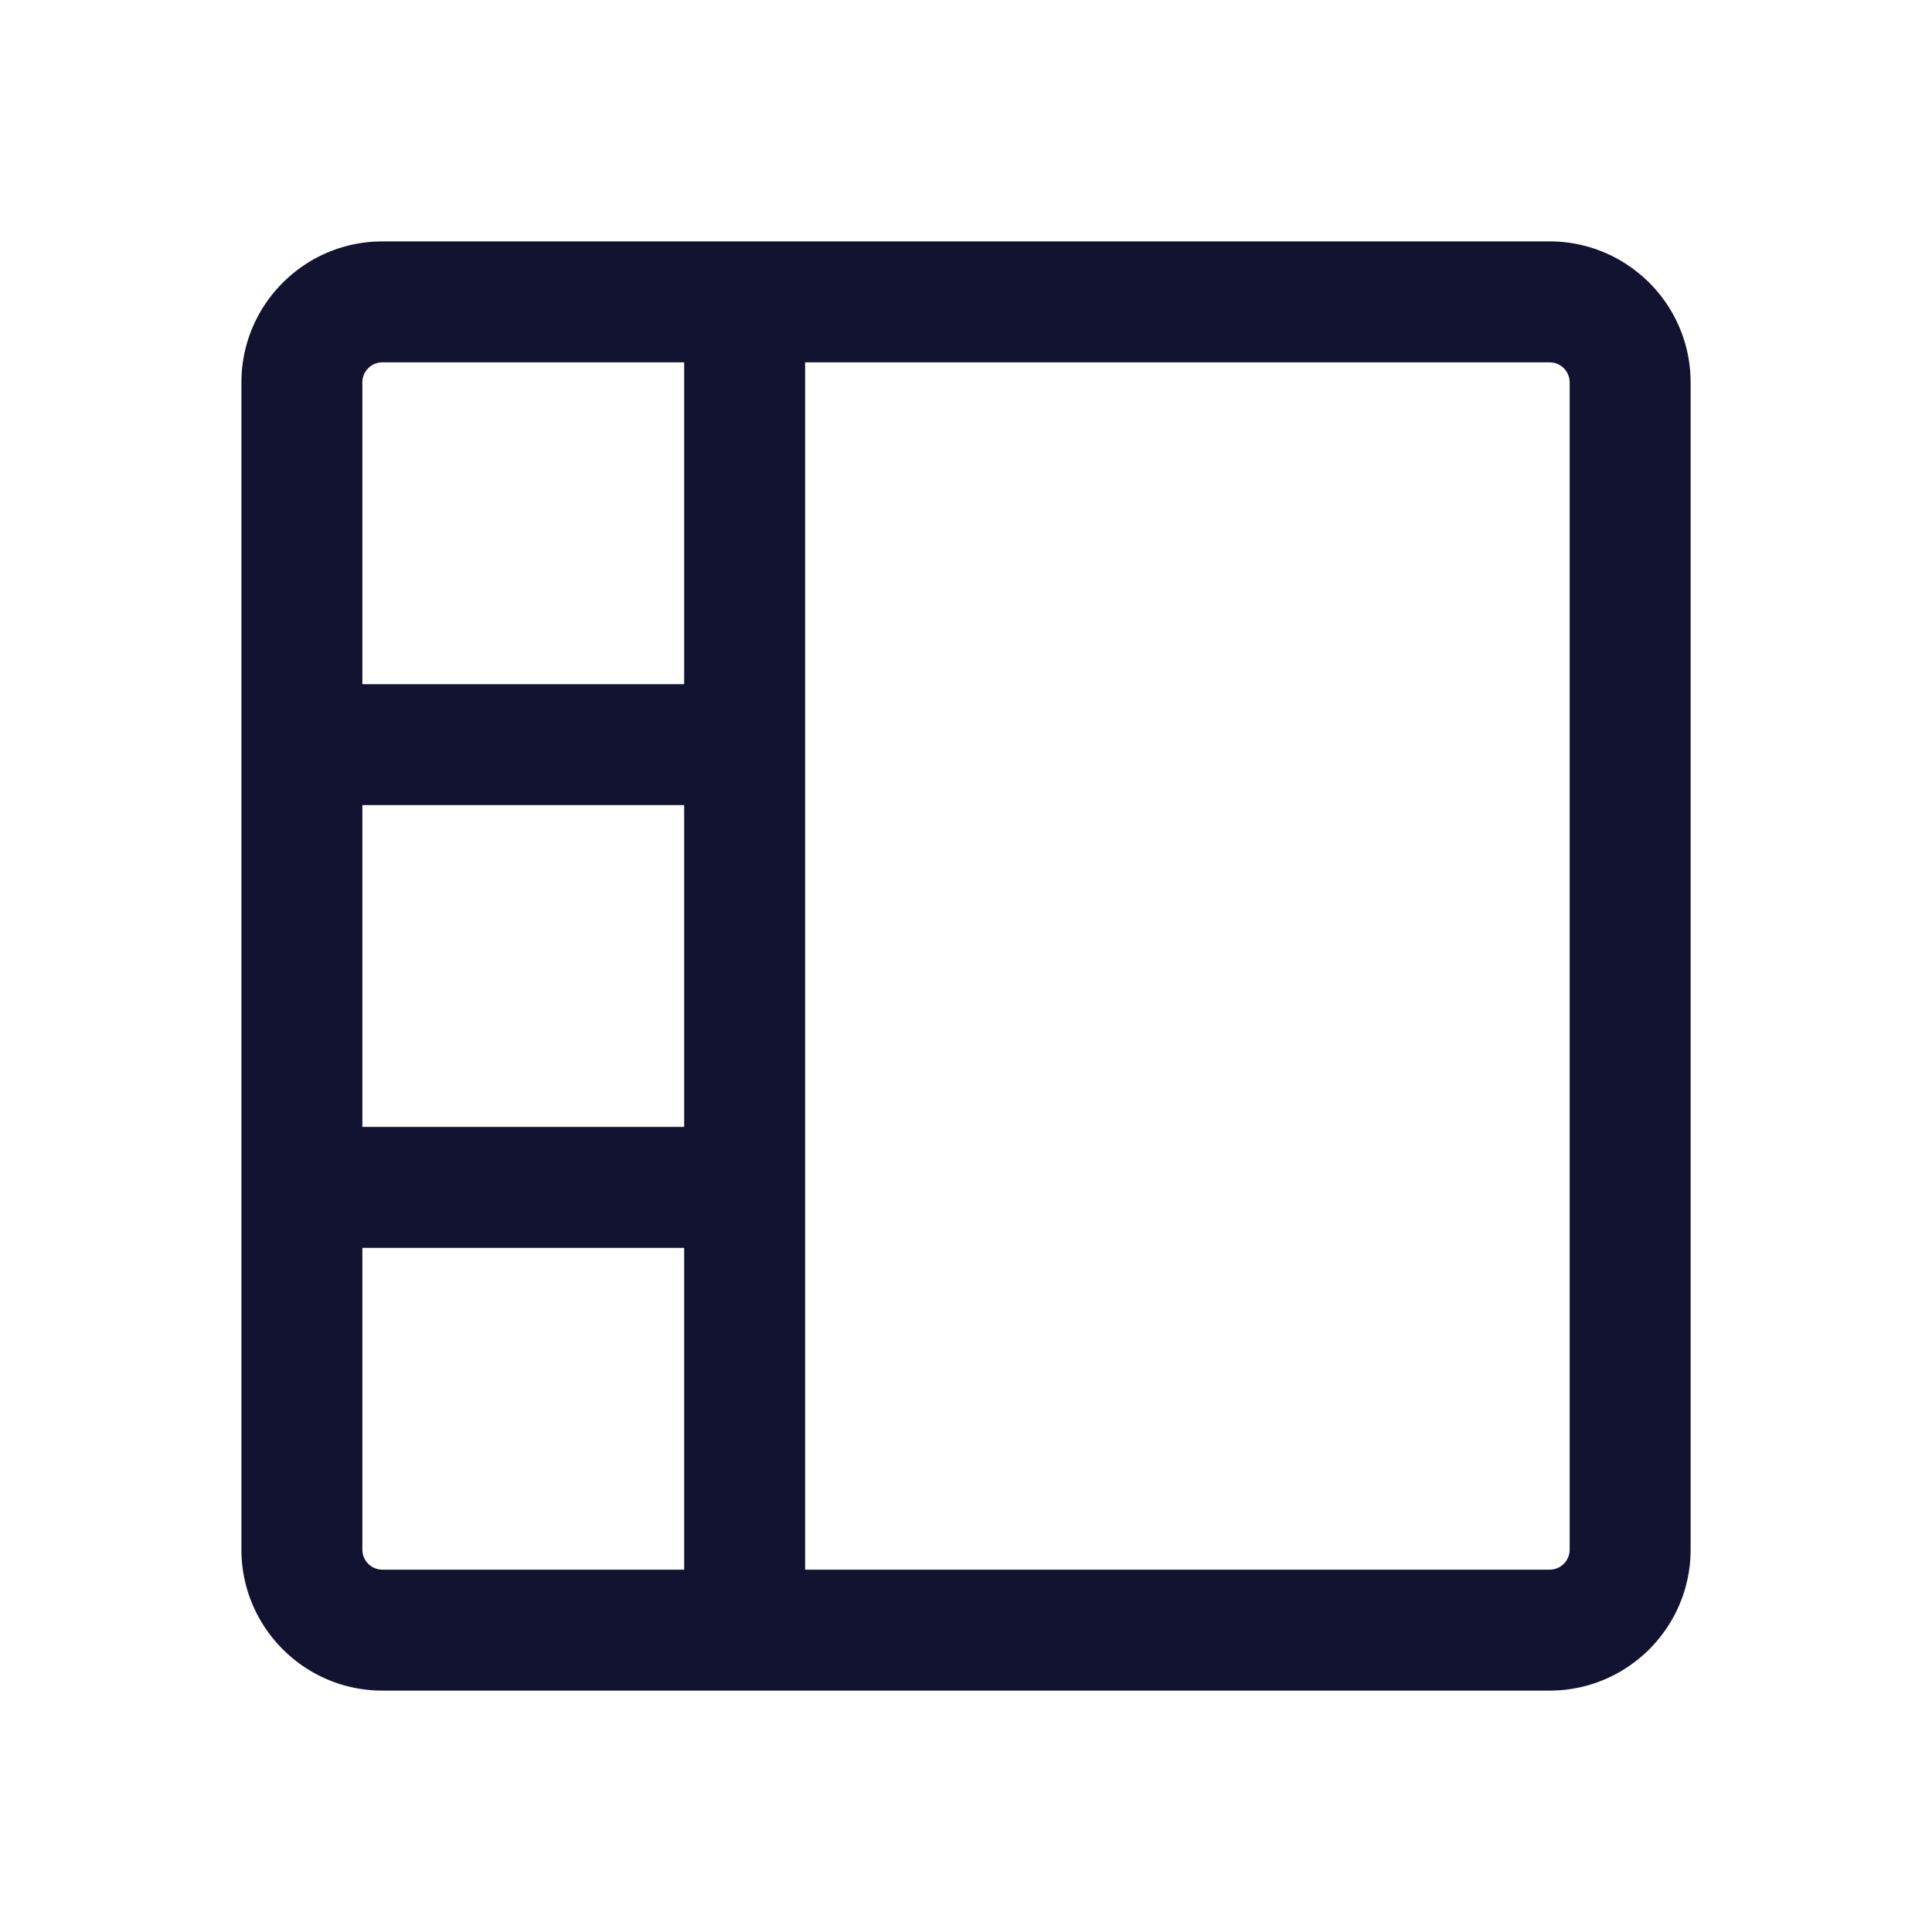
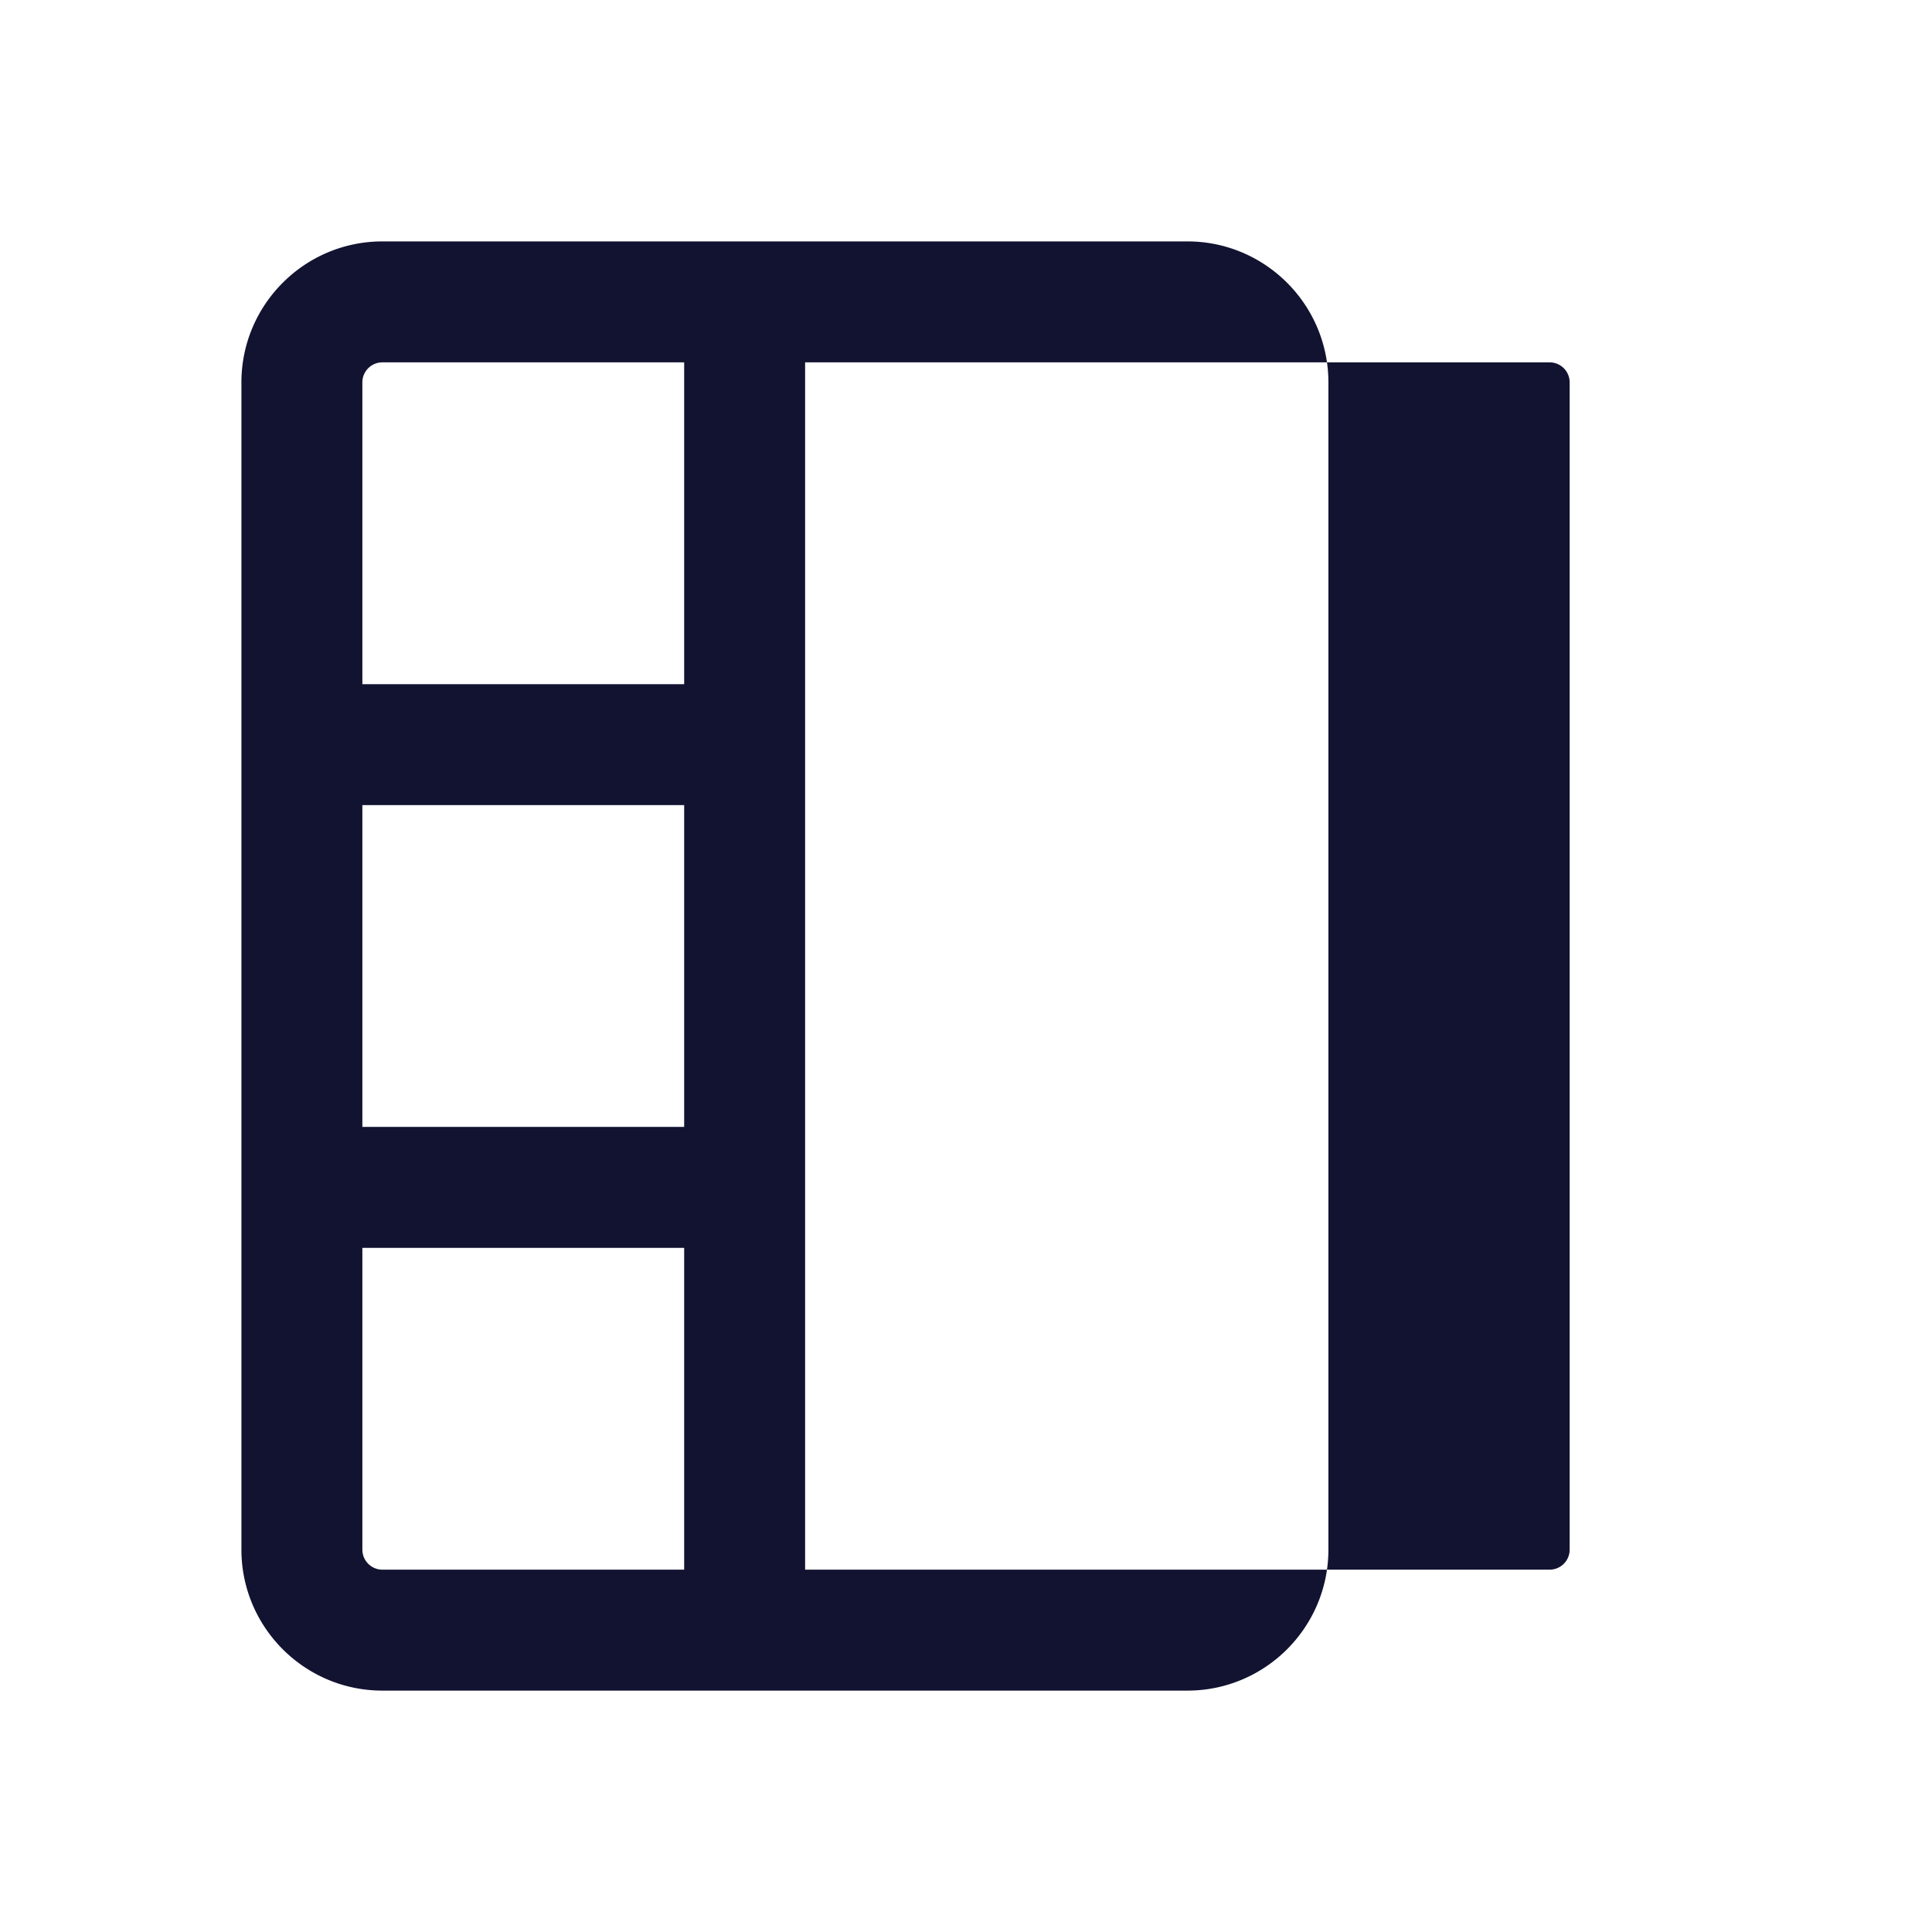
<svg xmlns="http://www.w3.org/2000/svg" xmlns:xlink="http://www.w3.org/1999/xlink" width="500" height="500" style="width:100%;height:100%;transform:translate3d(0,0,0);content-visibility:visible" viewBox="0 0 500 500">
  <defs>
    <clipPath id="b">
      <path d="M0 0h500v500H0z" />
    </clipPath>
    <clipPath id="d">
      <path d="M0 0h500v500H0z" />
    </clipPath>
    <clipPath id="c">
      <path d="M0 0h500v500H0z" />
    </clipPath>
    <mask id="e" mask-type="alpha">
      <use xlink:href="#a" />
    </mask>
    <g id="a" class="primary design" style="display:none">
      <path fill-opacity="0" stroke-linecap="round" stroke-linejoin="round" class="primary" />
      <path />
    </g>
  </defs>
  <g clip-path="url(#b)">
    <g clip-path="url(#c)" style="display:block">
      <g fill="none" class="primary design" style="display:none">
        <path class="primary" />
-         <path class="primary" />
      </g>
      <g class="primary design" style="display:block">
-         <path fill="#121331" d="M401.046 62.476H98.961c-20.117 0-36.483 16.367-36.483 36.484v302.085c0 20.117 16.366 36.483 36.483 36.483h93.741l.01.001.01-.001h208.324c20.117 0 36.483-16.366 36.483-36.483V98.96c0-20.117-16.366-36.484-36.483-36.484zM93.778 208.361h83.284v83.284H93.778v-83.284zm5.183-114.585h78.101v83.285H93.778V98.96a5.19 5.19 0 0 1 5.183-5.184zm-5.183 307.269v-78.1h83.284v83.283H98.961a5.189 5.189 0 0 1-5.183-5.183zm312.451 0a5.189 5.189 0 0 1-5.183 5.183H208.362V93.776h192.684a5.19 5.19 0 0 1 5.183 5.184v302.085z" class="primary" />
+         <path fill="#121331" d="M401.046 62.476H98.961c-20.117 0-36.483 16.367-36.483 36.484v302.085c0 20.117 16.366 36.483 36.483 36.483l.01.001.01-.001h208.324c20.117 0 36.483-16.366 36.483-36.483V98.96c0-20.117-16.366-36.484-36.483-36.484zM93.778 208.361h83.284v83.284H93.778v-83.284zm5.183-114.585h78.101v83.285H93.778V98.96a5.19 5.19 0 0 1 5.183-5.184zm-5.183 307.269v-78.1h83.284v83.283H98.961a5.189 5.189 0 0 1-5.183-5.183zm312.451 0a5.189 5.189 0 0 1-5.183 5.183H208.362V93.776h192.684a5.19 5.19 0 0 1 5.183 5.184v302.085z" class="primary" />
      </g>
      <g class="primary design" style="display:none">
        <path class="primary" />
      </g>
    </g>
    <g clip-path="url(#d)" style="display:none">
      <g class="primary design" mask="url(#e)" style="display:none">
-         <path fill="none" class="primary" />
-       </g>
+         </g>
      <g class="primary design" style="display:none">
        <path class="primary" />
      </g>
      <g class="primary design" style="display:none">
        <path fill="none" class="primary" />
      </g>
    </g>
  </g>
</svg>